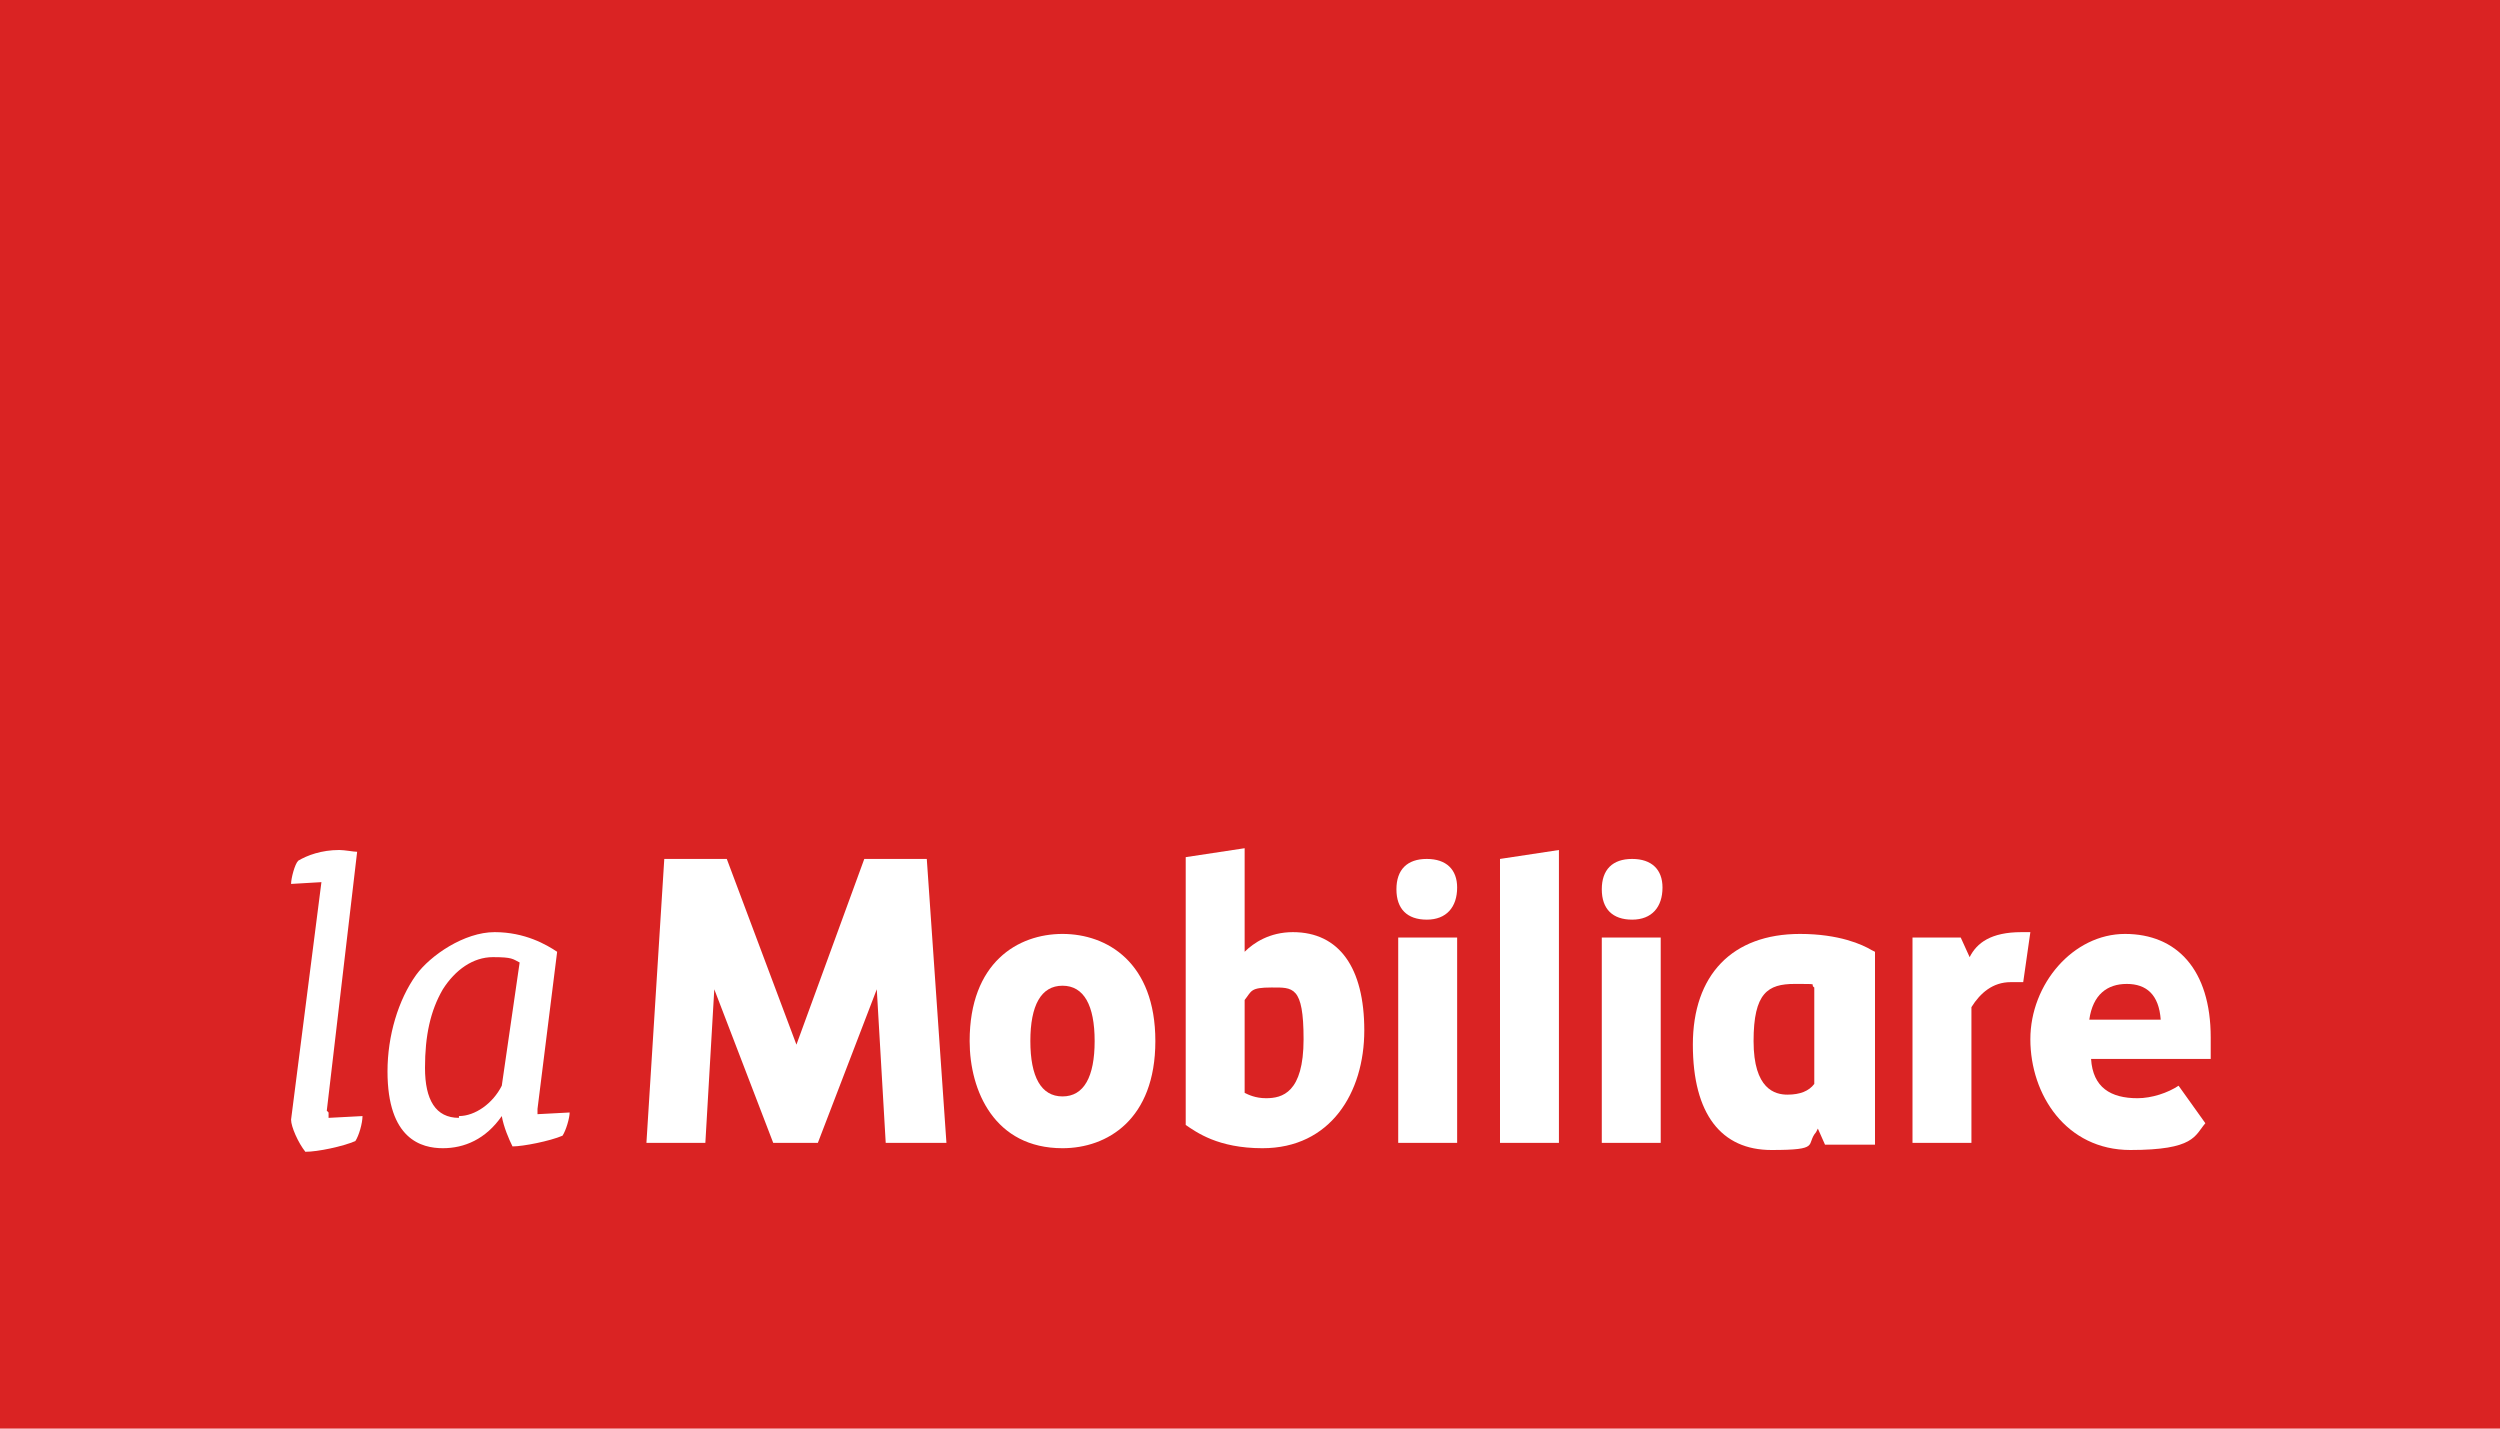
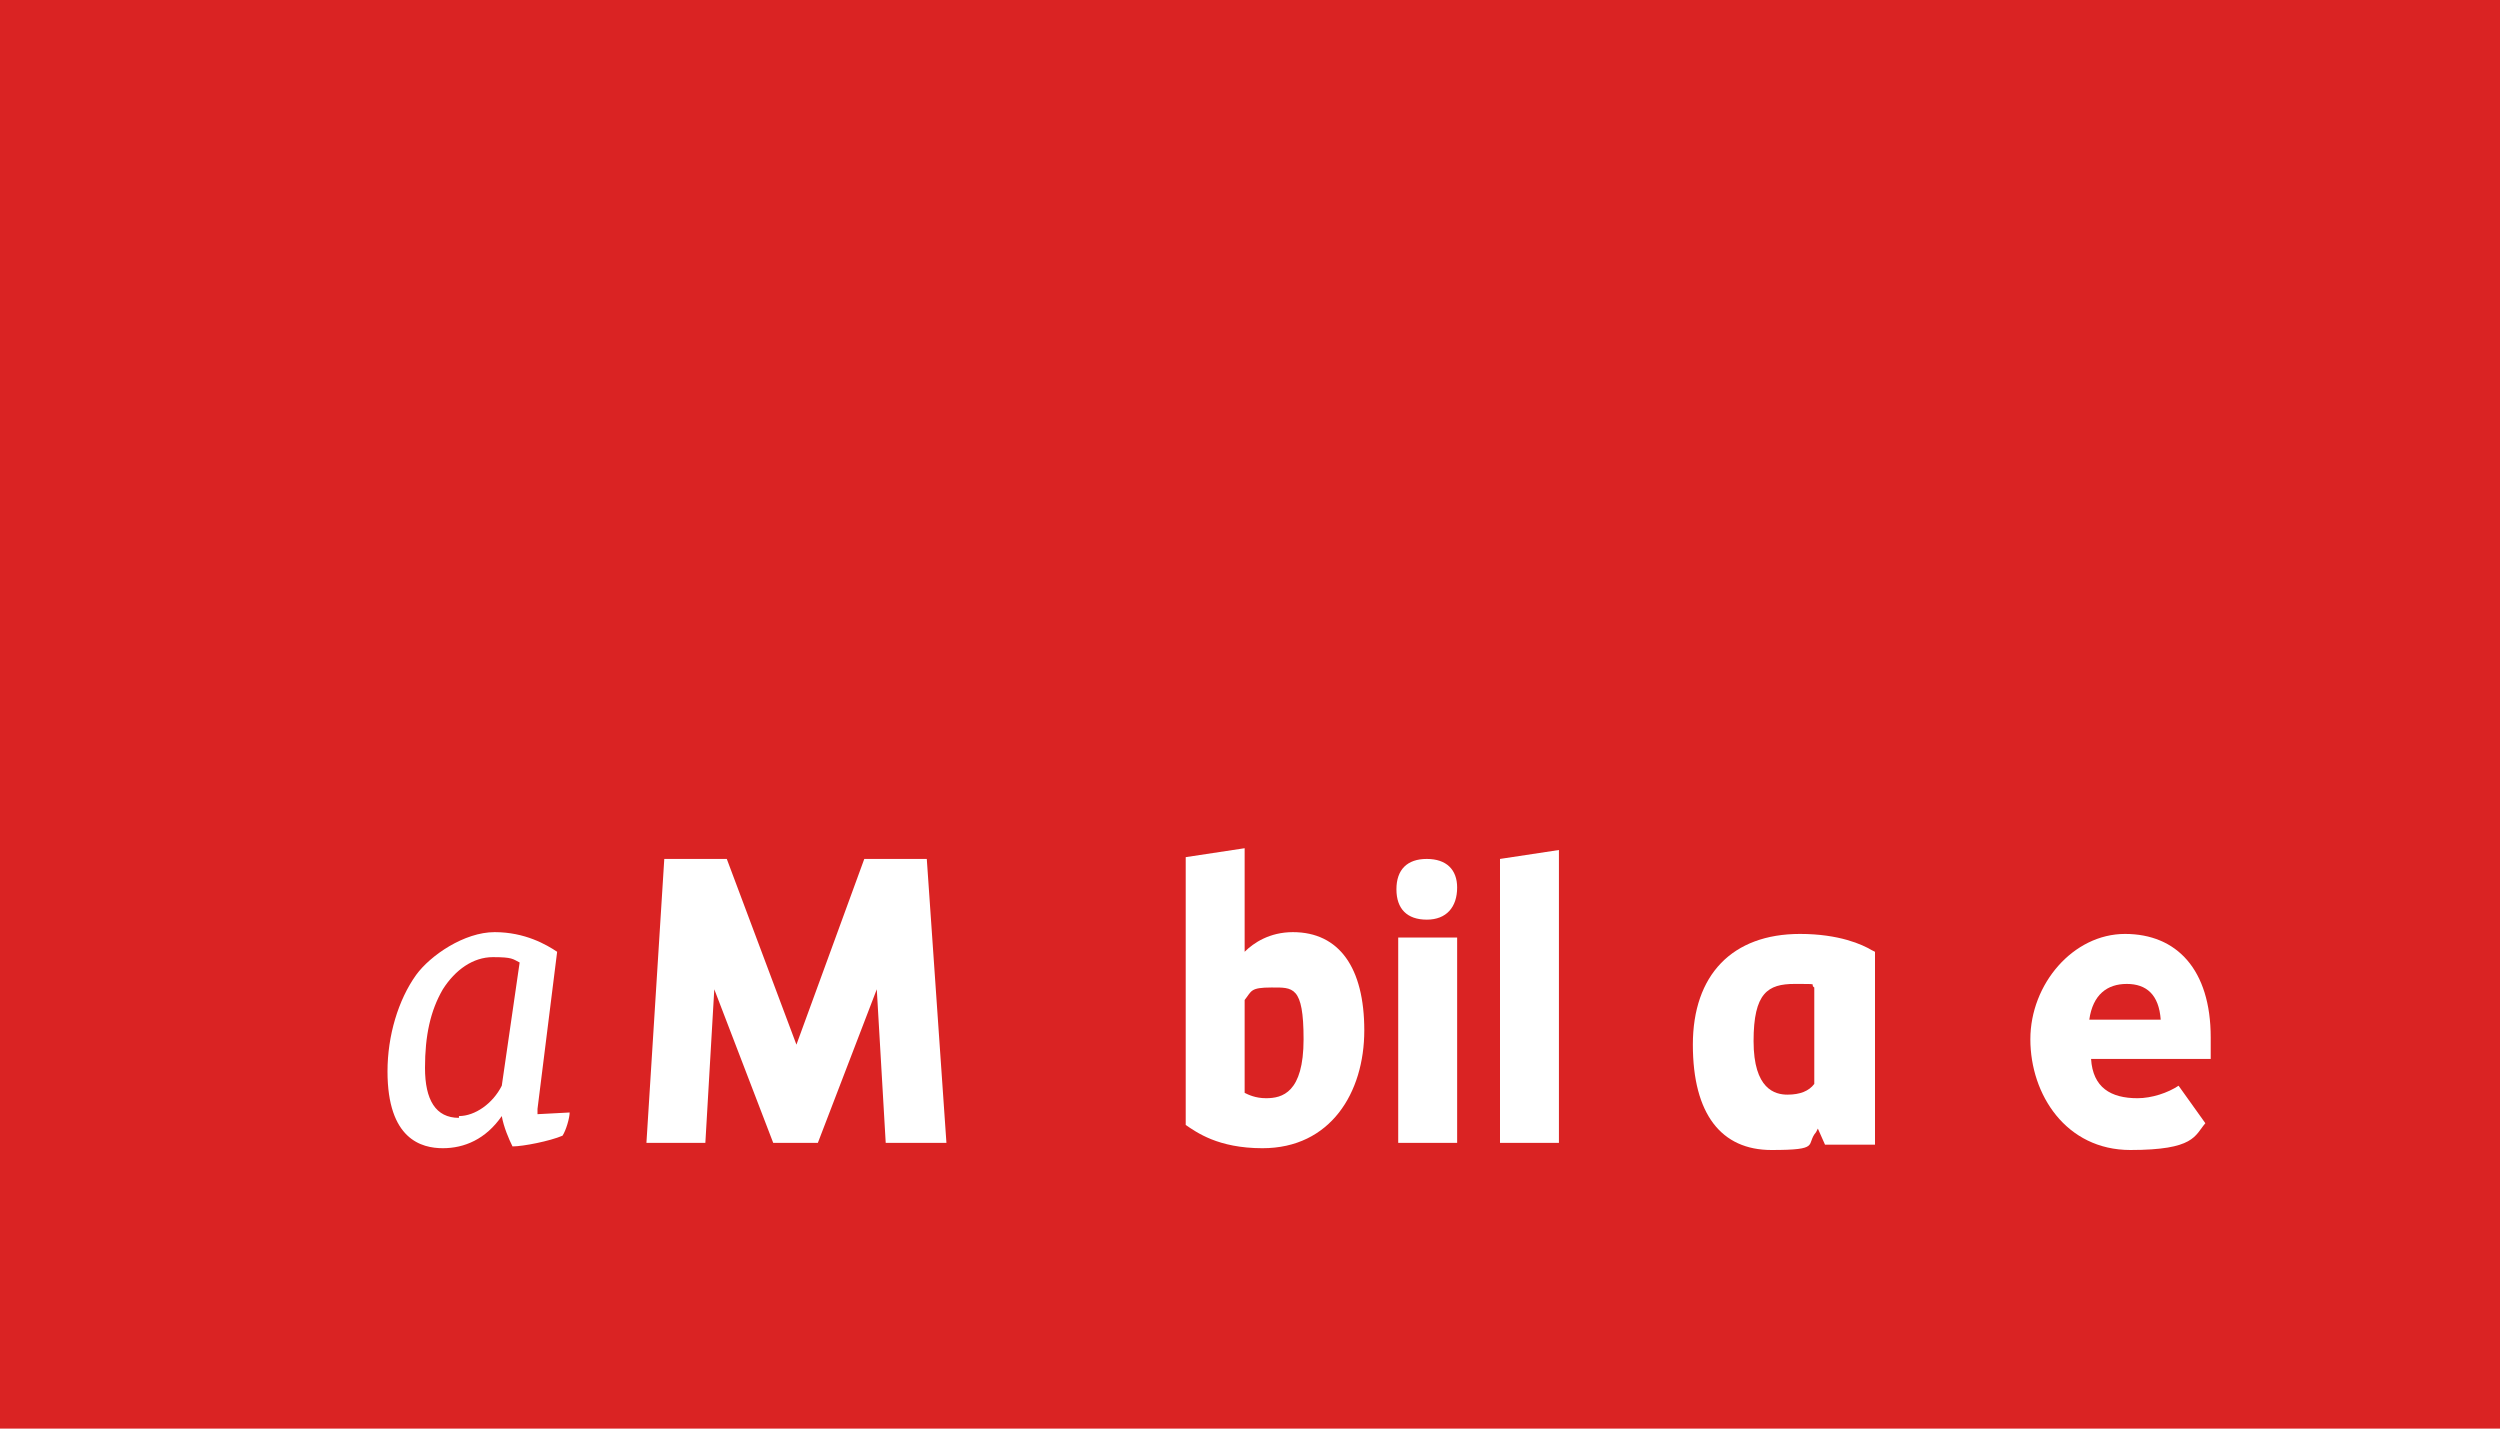
<svg xmlns="http://www.w3.org/2000/svg" id="Ebene_1" version="1.1" viewBox="0 0 140 80">
  <defs>
    <style>
      .st0 {
        fill: #da2323;
      }

      .st1 {
        fill: #fff;
      }
    </style>
  </defs>
  <rect class="st0" width="140" height="80" />
  <g>
    <g>
-       <path class="st1" d="M110.4,64h-3.3v-11.5h2.7l.5,1.1c.4-.8,1.2-1.4,2.9-1.4h.5l-.4,2.8s-.4,0-.7,0c-1,0-1.7.6-2.2,1.4v7.5Z" />
-       <path class="st1" d="M59.5,55.2c-1.2,0-1.8,1.1-1.8,3.1s.6,3.1,1.8,3.1,1.8-1.1,1.8-3.1-.6-3.1-1.8-3.1M59.5,64.3c-3.8,0-5.2-3.2-5.2-6,0-4.4,2.7-6,5.2-6s5.2,1.6,5.2,6-2.7,6-5.2,6" />
      <path class="st1" d="M69.7,61.2c.2.1.6.3,1.2.3.9,0,2.1-.3,2.1-3.3s-.6-2.9-1.8-2.9-1.1.2-1.5.7v5.2ZM70.7,64.3c-2.5,0-3.7-.9-4.3-1.3h0v-15l3.3-.5v5.8c.5-.5,1.4-1.1,2.7-1.1,2.6,0,4,2,4,5.5s-1.9,6.6-5.7,6.6" />
      <path class="st1" d="M79.9,51.5c-1.1,0-1.7-.6-1.7-1.7h0c0-1.1.6-1.7,1.7-1.7s1.7.6,1.7,1.6h0c0,1.1-.6,1.8-1.7,1.8M81.6,64h-3.3v-11.5h3.3v11.5Z" />
      <polygon class="st1" points="84 64 87.3 64 87.3 47.6 84 48.1 84 64" />
-       <path class="st1" d="M91.4,51.5c-1.1,0-1.7-.6-1.7-1.7h0c0-1.1.6-1.7,1.7-1.7s1.7.6,1.7,1.6h0c0,1.1-.6,1.8-1.7,1.8M93,64h-3.3v-11.5h3.3v11.5Z" />
      <path class="st1" d="M101.6,60.7c-.3.4-.8.6-1.5.6s-1.9-.3-1.9-3,.8-3.2,2.3-3.2.8,0,1.1.2v5.4ZM104.8,53.2c-.5-.3-1.8-.9-4-.9-3.8,0-6,2.3-6,6.2s1.6,5.9,4.4,5.9,1.9-.3,2.5-1c0,0,.1-.2.1-.2l.4.9h2.8v-10.8h0Z" />
      <path class="st1" d="M122,60.8c-.6.4-1.5.7-2.3.7-1.5,0-2.5-.6-2.6-2.2h6.7s0-.9,0-1.2c0-3.8-1.9-5.8-4.8-5.8s-5.3,2.8-5.3,5.9,2,6.2,5.6,6.2,3.6-.8,4.2-1.5l-1.5-2.1h-.1ZM119.1,55.1c1.1,0,1.8.6,1.9,2h-4c.2-1.4,1-2,2.1-2Z" />
      <polygon class="st1" points="48.4 48.1 44.6 58.5 40.7 48.1 37.2 48.1 36.2 64 39.5 64 40 55.4 43.3 64 45.8 64 49.1 55.4 49.6 64 53 64 51.9 48.1 48.4 48.1" />
    </g>
    <g>
-       <path class="st1" d="M18.3,62.2l1.7-14.5h0c-.2,0-.7-.1-1-.1-1,0-1.8.3-2.3.6-.2.2-.4,1-.4,1.3h0c0,0,1.7-.1,1.7-.1l-1.7,13.3c0,.4.4,1.3.8,1.8h0s0,0,0,0c.7,0,2.1-.3,2.8-.6h0s0,0,0,0c.2-.3.4-1,.4-1.4h0c0,0-1.9.1-1.9.1,0-.1,0-.3,0-.3Z" />
      <path class="st1" d="M30.1,62.5c0-.1,0-.4,0-.4l1.1-8.8h0c-.6-.4-1.8-1.1-3.5-1.1s-3.6,1.3-4.4,2.4c-1,1.4-1.6,3.4-1.6,5.4,0,3.8,1.9,4.3,3.1,4.3s2.4-.5,3.3-1.8h0c.1.6.4,1.3.6,1.7h0s0,0,0,0c.6,0,2.1-.3,2.8-.6h0s0,0,0,0c.2-.3.4-1,.4-1.3h0c0,0-1.9.1-1.9.1ZM25.7,62.6c-1.3,0-1.9-1-1.9-2.8s.3-3.2,1-4.4c.7-1.1,1.7-1.8,2.8-1.8s1.1.1,1.5.3l-1,6.9c-.5,1-1.5,1.7-2.4,1.7Z" />
    </g>
  </g>
</svg>